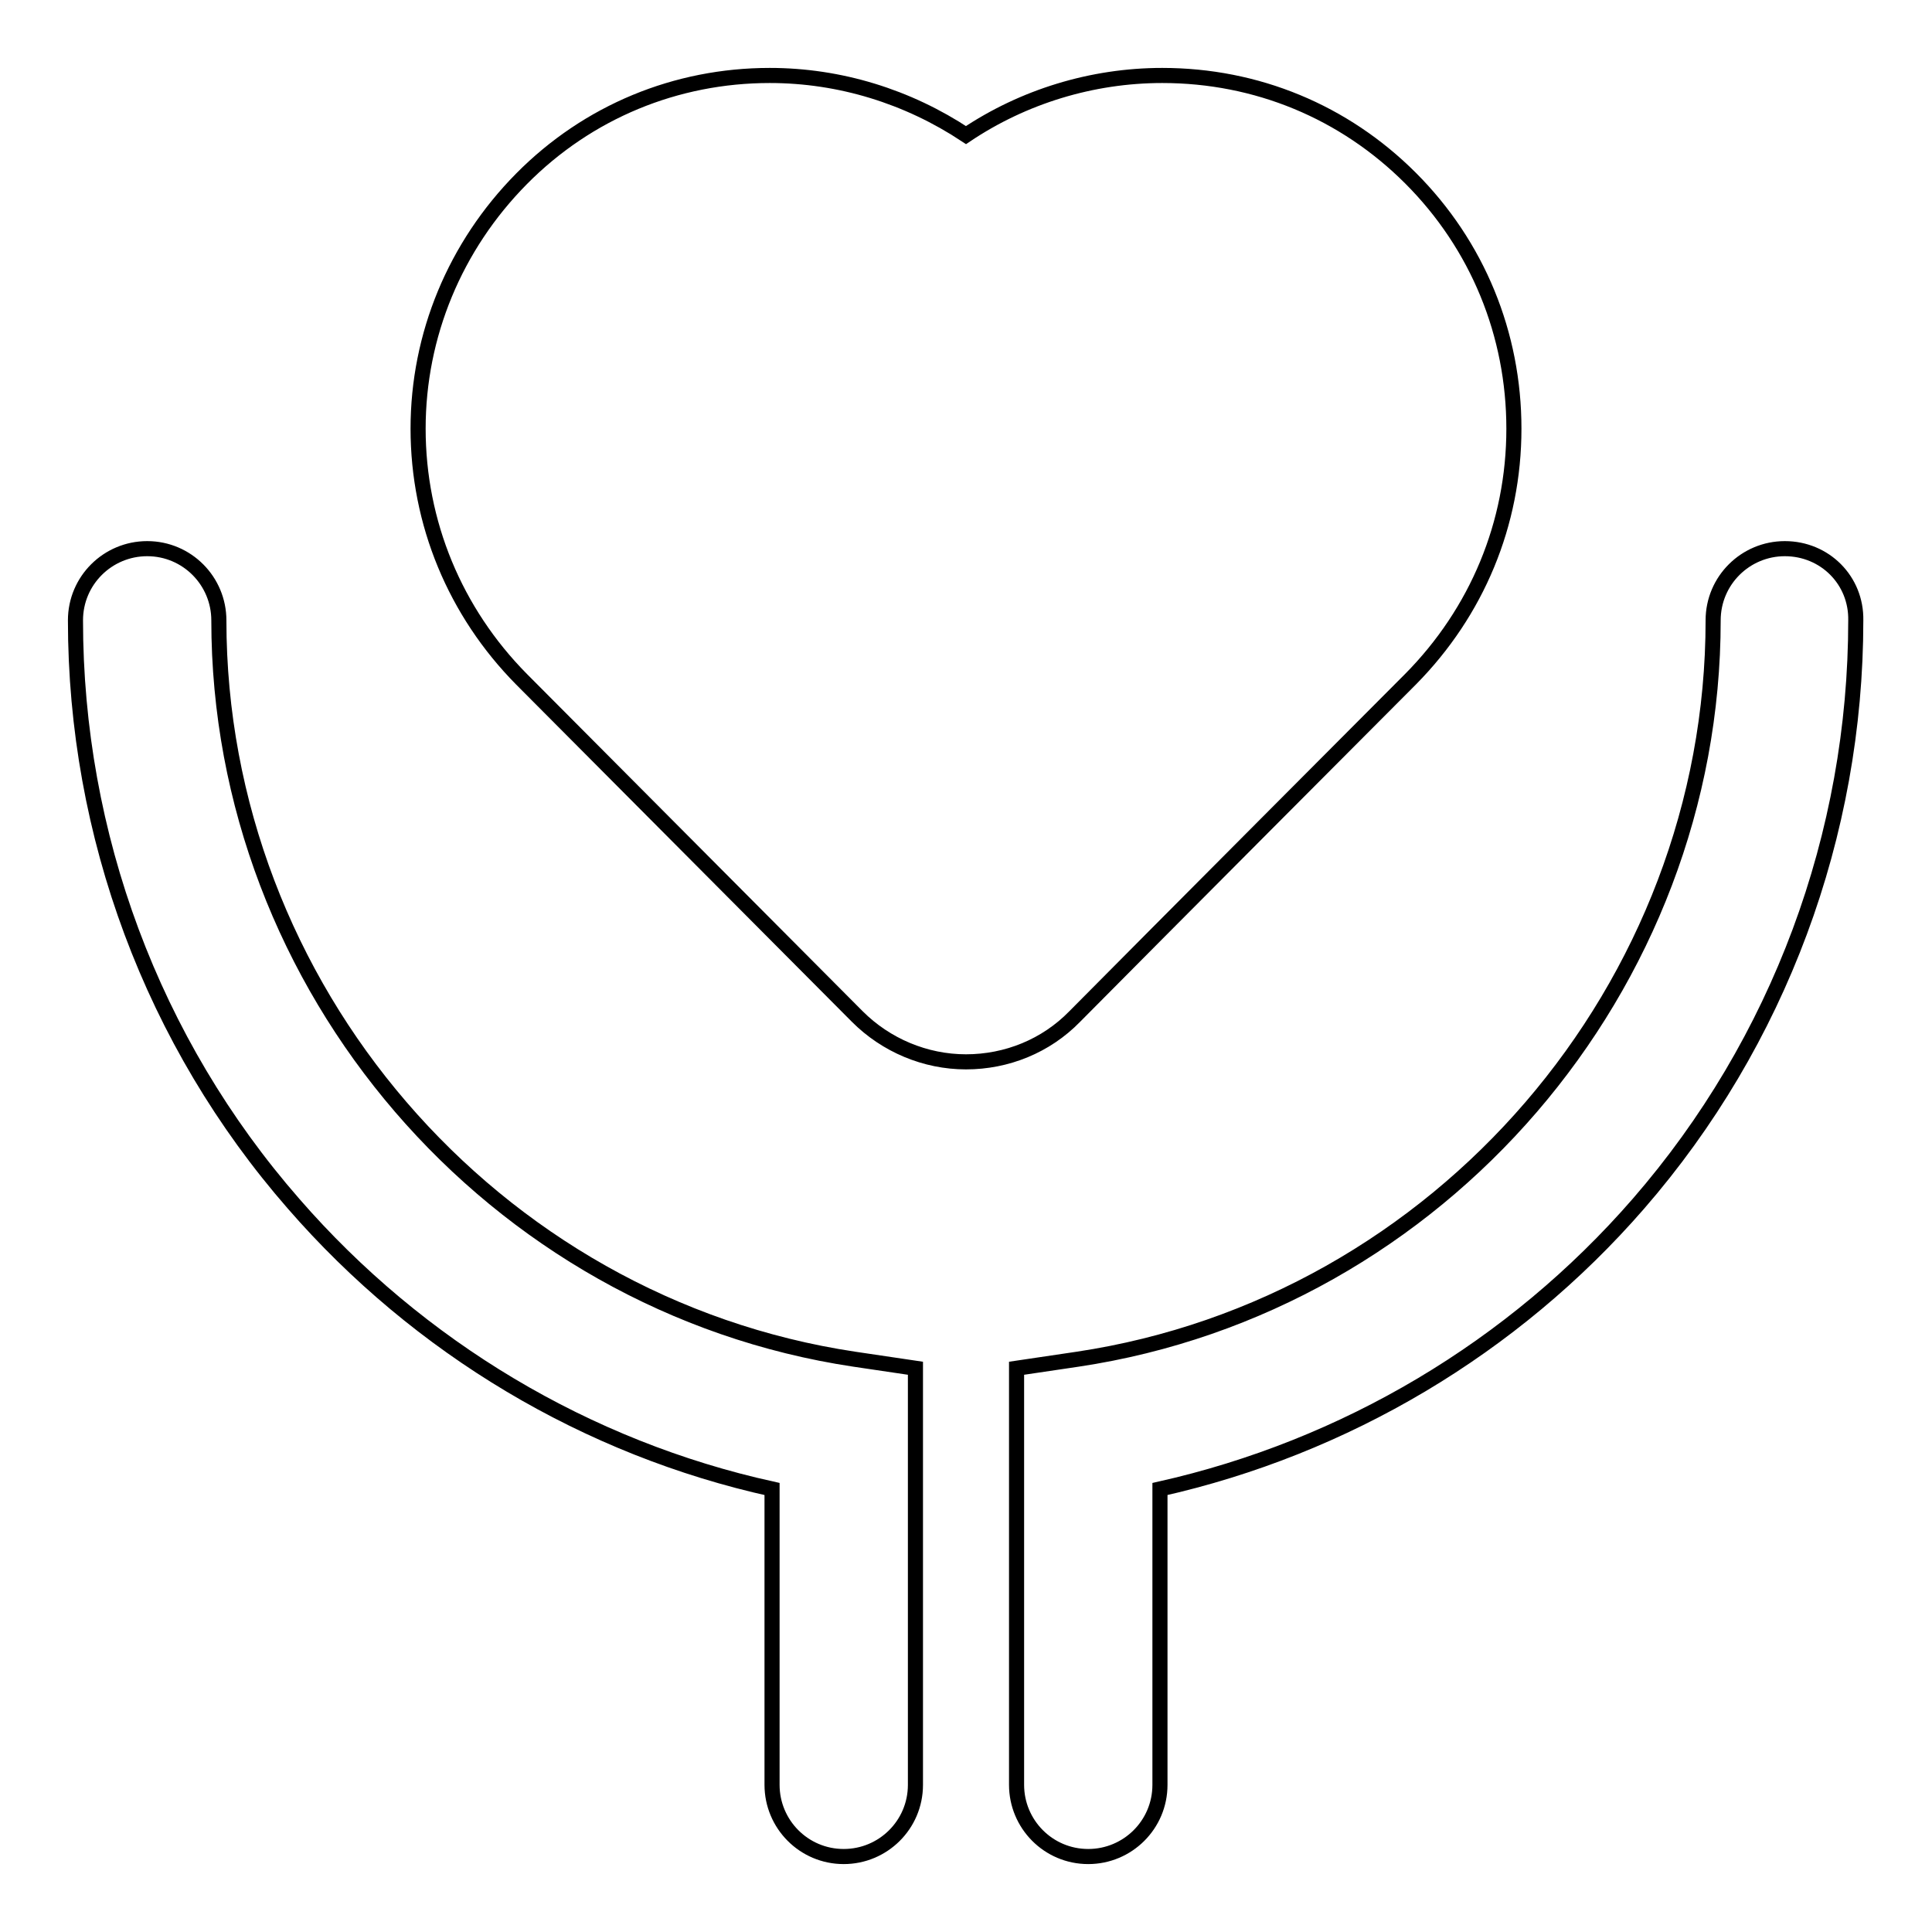
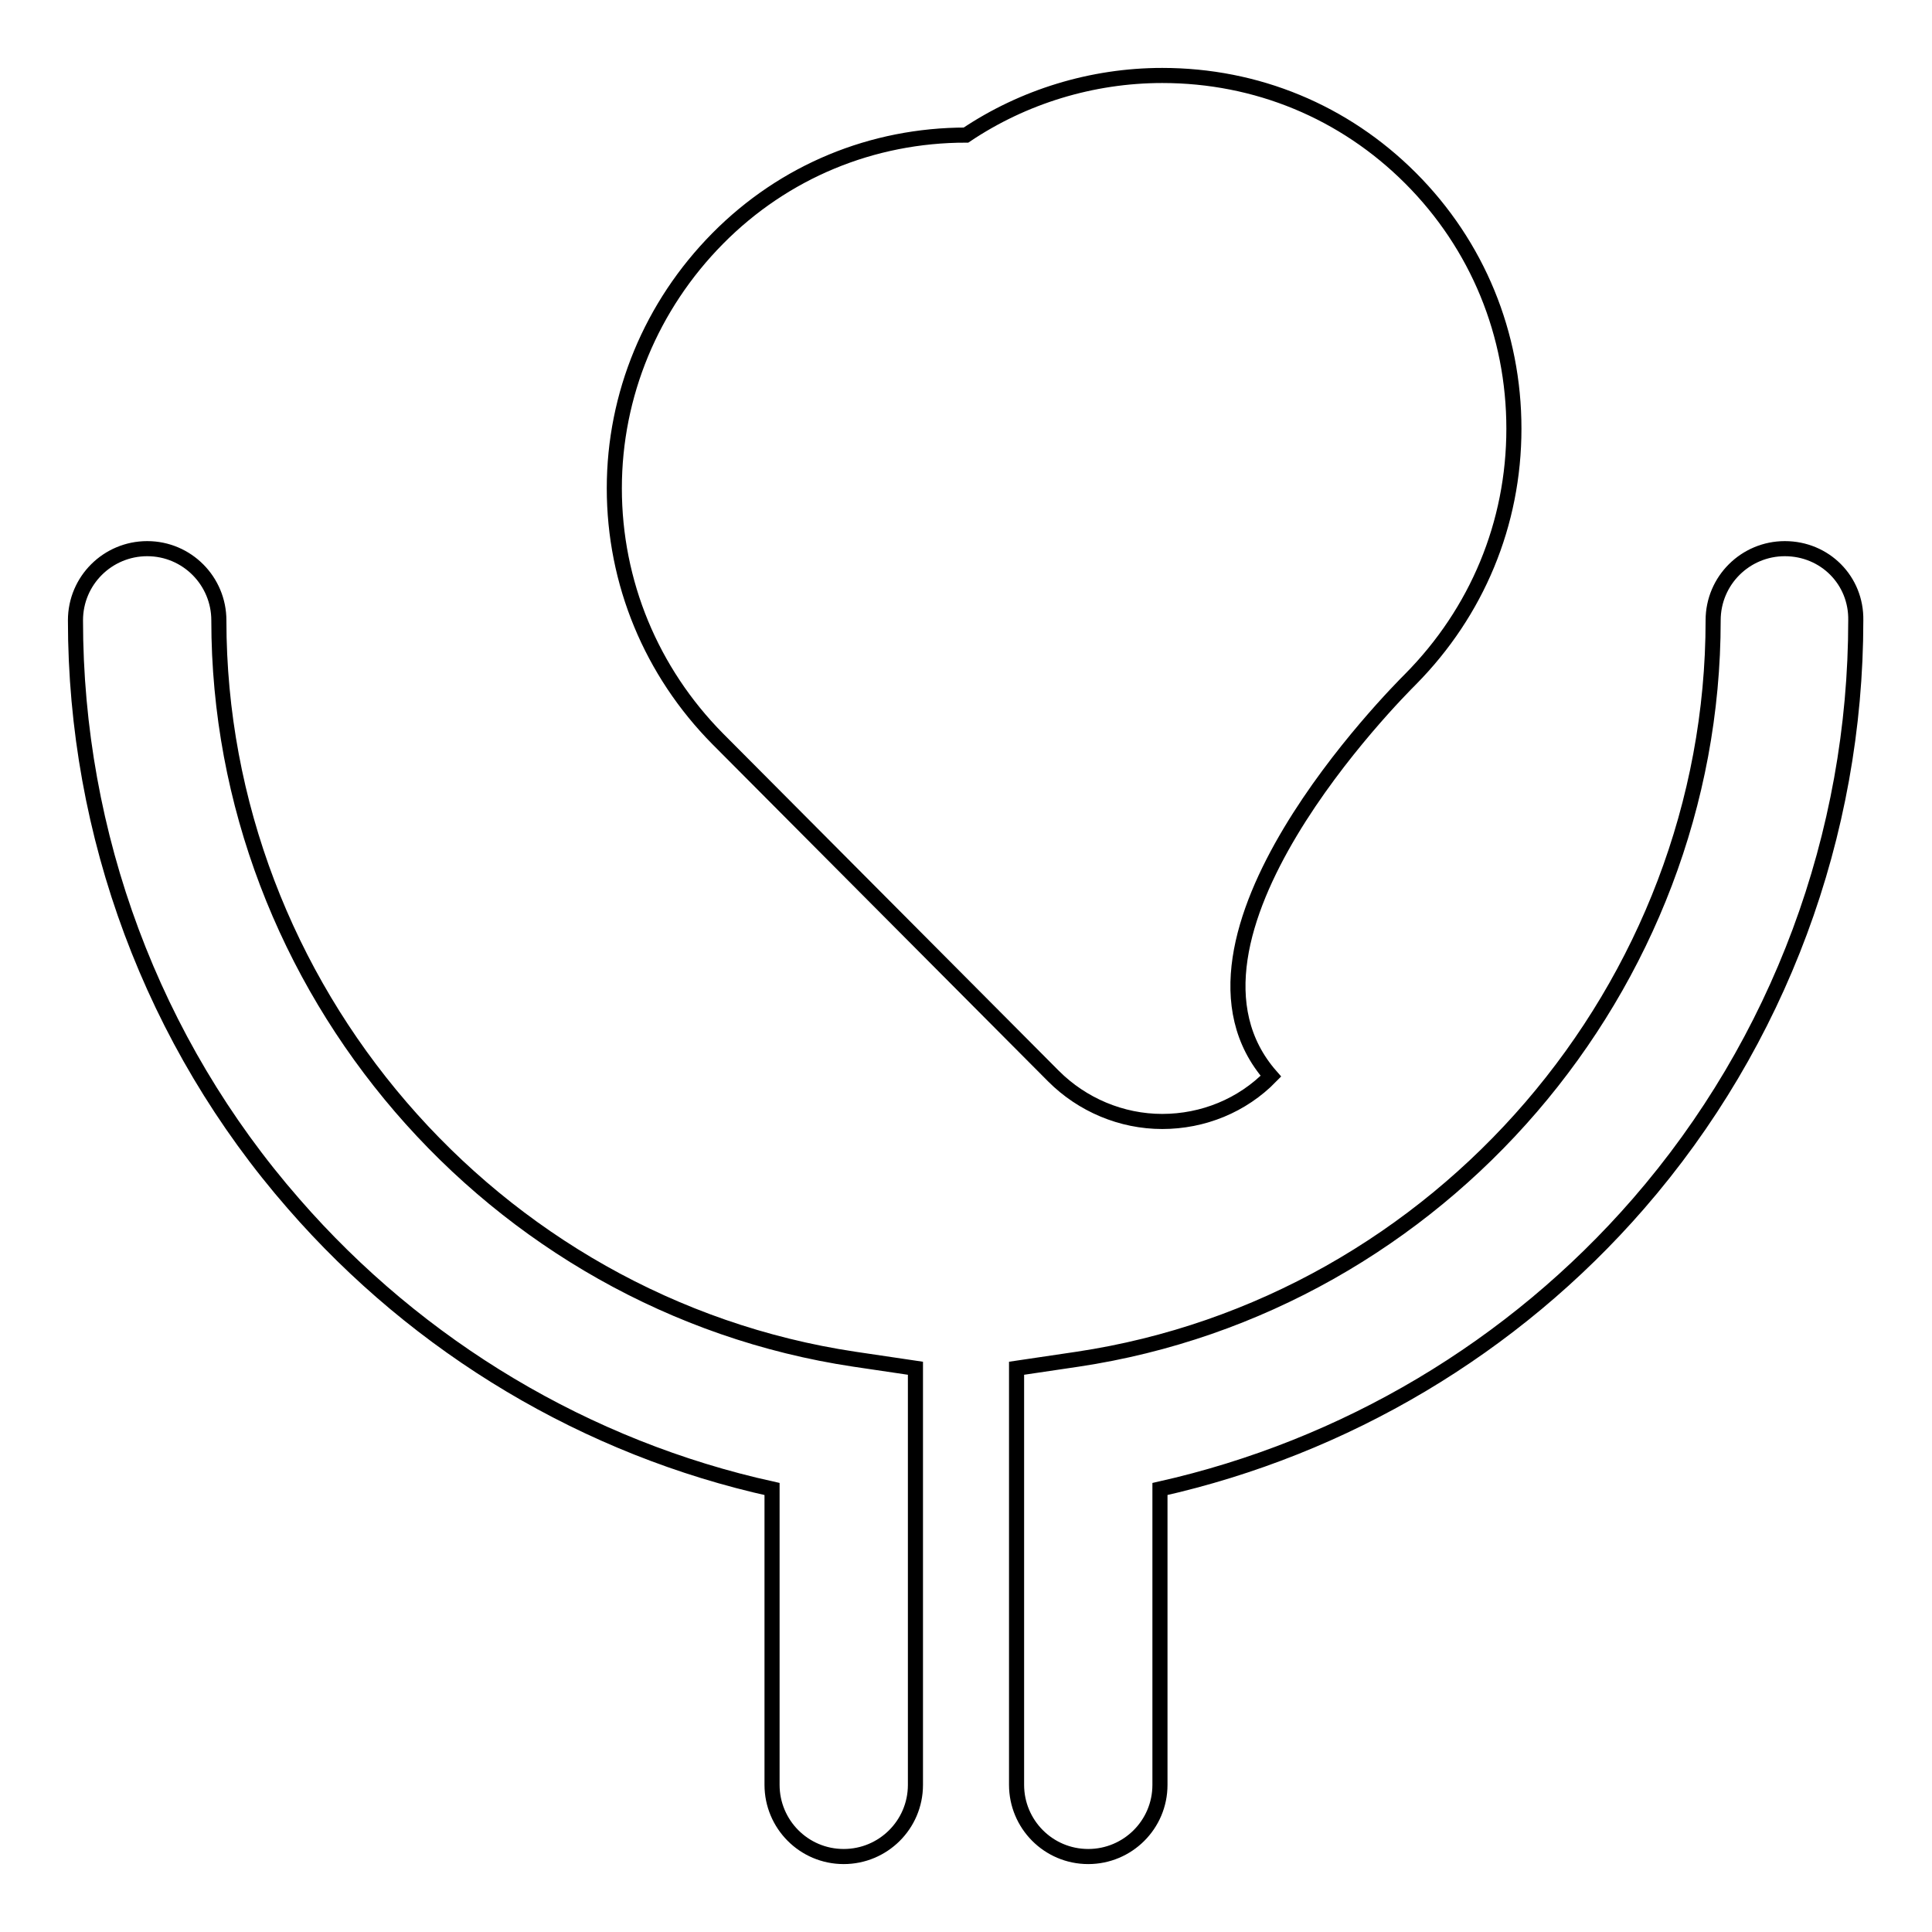
<svg xmlns="http://www.w3.org/2000/svg" version="1.1" x="0px" y="0px" viewBox="0 0 256 256" enable-background="new 0 0 256 256" xml:space="preserve">
  <g>
-     <path stroke-width="2" fill-opacity="0" stroke="#000000" d="M186.9,90c8.8-8.9,13.7-20.6,13.7-33.2c0-12.5-4.8-24.3-13.7-33.2C178.1,14.8,166.5,10,154,10 c-9.3,0-18.4,2.8-26,7.9c-7.7-5.1-16.7-7.9-26-7.9c-12.4,0-24.1,4.8-32.9,13.7c-8.8,8.9-13.7,20.7-13.7,33.1 c0,12.5,4.9,24.3,13.7,33.2l44.5,44.7c3.8,3.8,9,6,14.4,6s10.6-2.1,14.4-6C152.5,124.5,185,91.9,186.9,90L186.9,90z M29,82.2 c0-5.2-4.2-9.5-9.5-9.5c-5.2,0-9.5,4.2-9.5,9.5c0,28.4,10.2,55.9,28.9,77.3c16.6,19.1,38.9,32.4,63.4,37.8v39.2 c0,5.2,4.2,9.5,9.5,9.5c5.2,0,9.5-4.2,9.5-9.5v-55.2l-8.1-1.2C65.2,172.9,29,130.8,29,82.2z M236.5,72.7c-5.2,0-9.5,4.2-9.5,9.5 c0,48.6-36.2,90.7-84.2,97.9l-8.1,1.2v55.2c0,5.2,4.2,9.5,9.5,9.5c5.2,0,9.5-4.2,9.5-9.5v-39.2c24.5-5.5,46.8-18.7,63.4-37.8 c18.6-21.4,28.8-48.9,28.8-77.3C246,76.9,241.8,72.7,236.5,72.7z" />
+     <path stroke-width="2" fill-opacity="0" stroke="#000000" d="M186.9,90c8.8-8.9,13.7-20.6,13.7-33.2c0-12.5-4.8-24.3-13.7-33.2C178.1,14.8,166.5,10,154,10 c-9.3,0-18.4,2.8-26,7.9c-12.4,0-24.1,4.8-32.9,13.7c-8.8,8.9-13.7,20.7-13.7,33.1 c0,12.5,4.9,24.3,13.7,33.2l44.5,44.7c3.8,3.8,9,6,14.4,6s10.6-2.1,14.4-6C152.5,124.5,185,91.9,186.9,90L186.9,90z M29,82.2 c0-5.2-4.2-9.5-9.5-9.5c-5.2,0-9.5,4.2-9.5,9.5c0,28.4,10.2,55.9,28.9,77.3c16.6,19.1,38.9,32.4,63.4,37.8v39.2 c0,5.2,4.2,9.5,9.5,9.5c5.2,0,9.5-4.2,9.5-9.5v-55.2l-8.1-1.2C65.2,172.9,29,130.8,29,82.2z M236.5,72.7c-5.2,0-9.5,4.2-9.5,9.5 c0,48.6-36.2,90.7-84.2,97.9l-8.1,1.2v55.2c0,5.2,4.2,9.5,9.5,9.5c5.2,0,9.5-4.2,9.5-9.5v-39.2c24.5-5.5,46.8-18.7,63.4-37.8 c18.6-21.4,28.8-48.9,28.8-77.3C246,76.9,241.8,72.7,236.5,72.7z" />
  </g>
</svg>